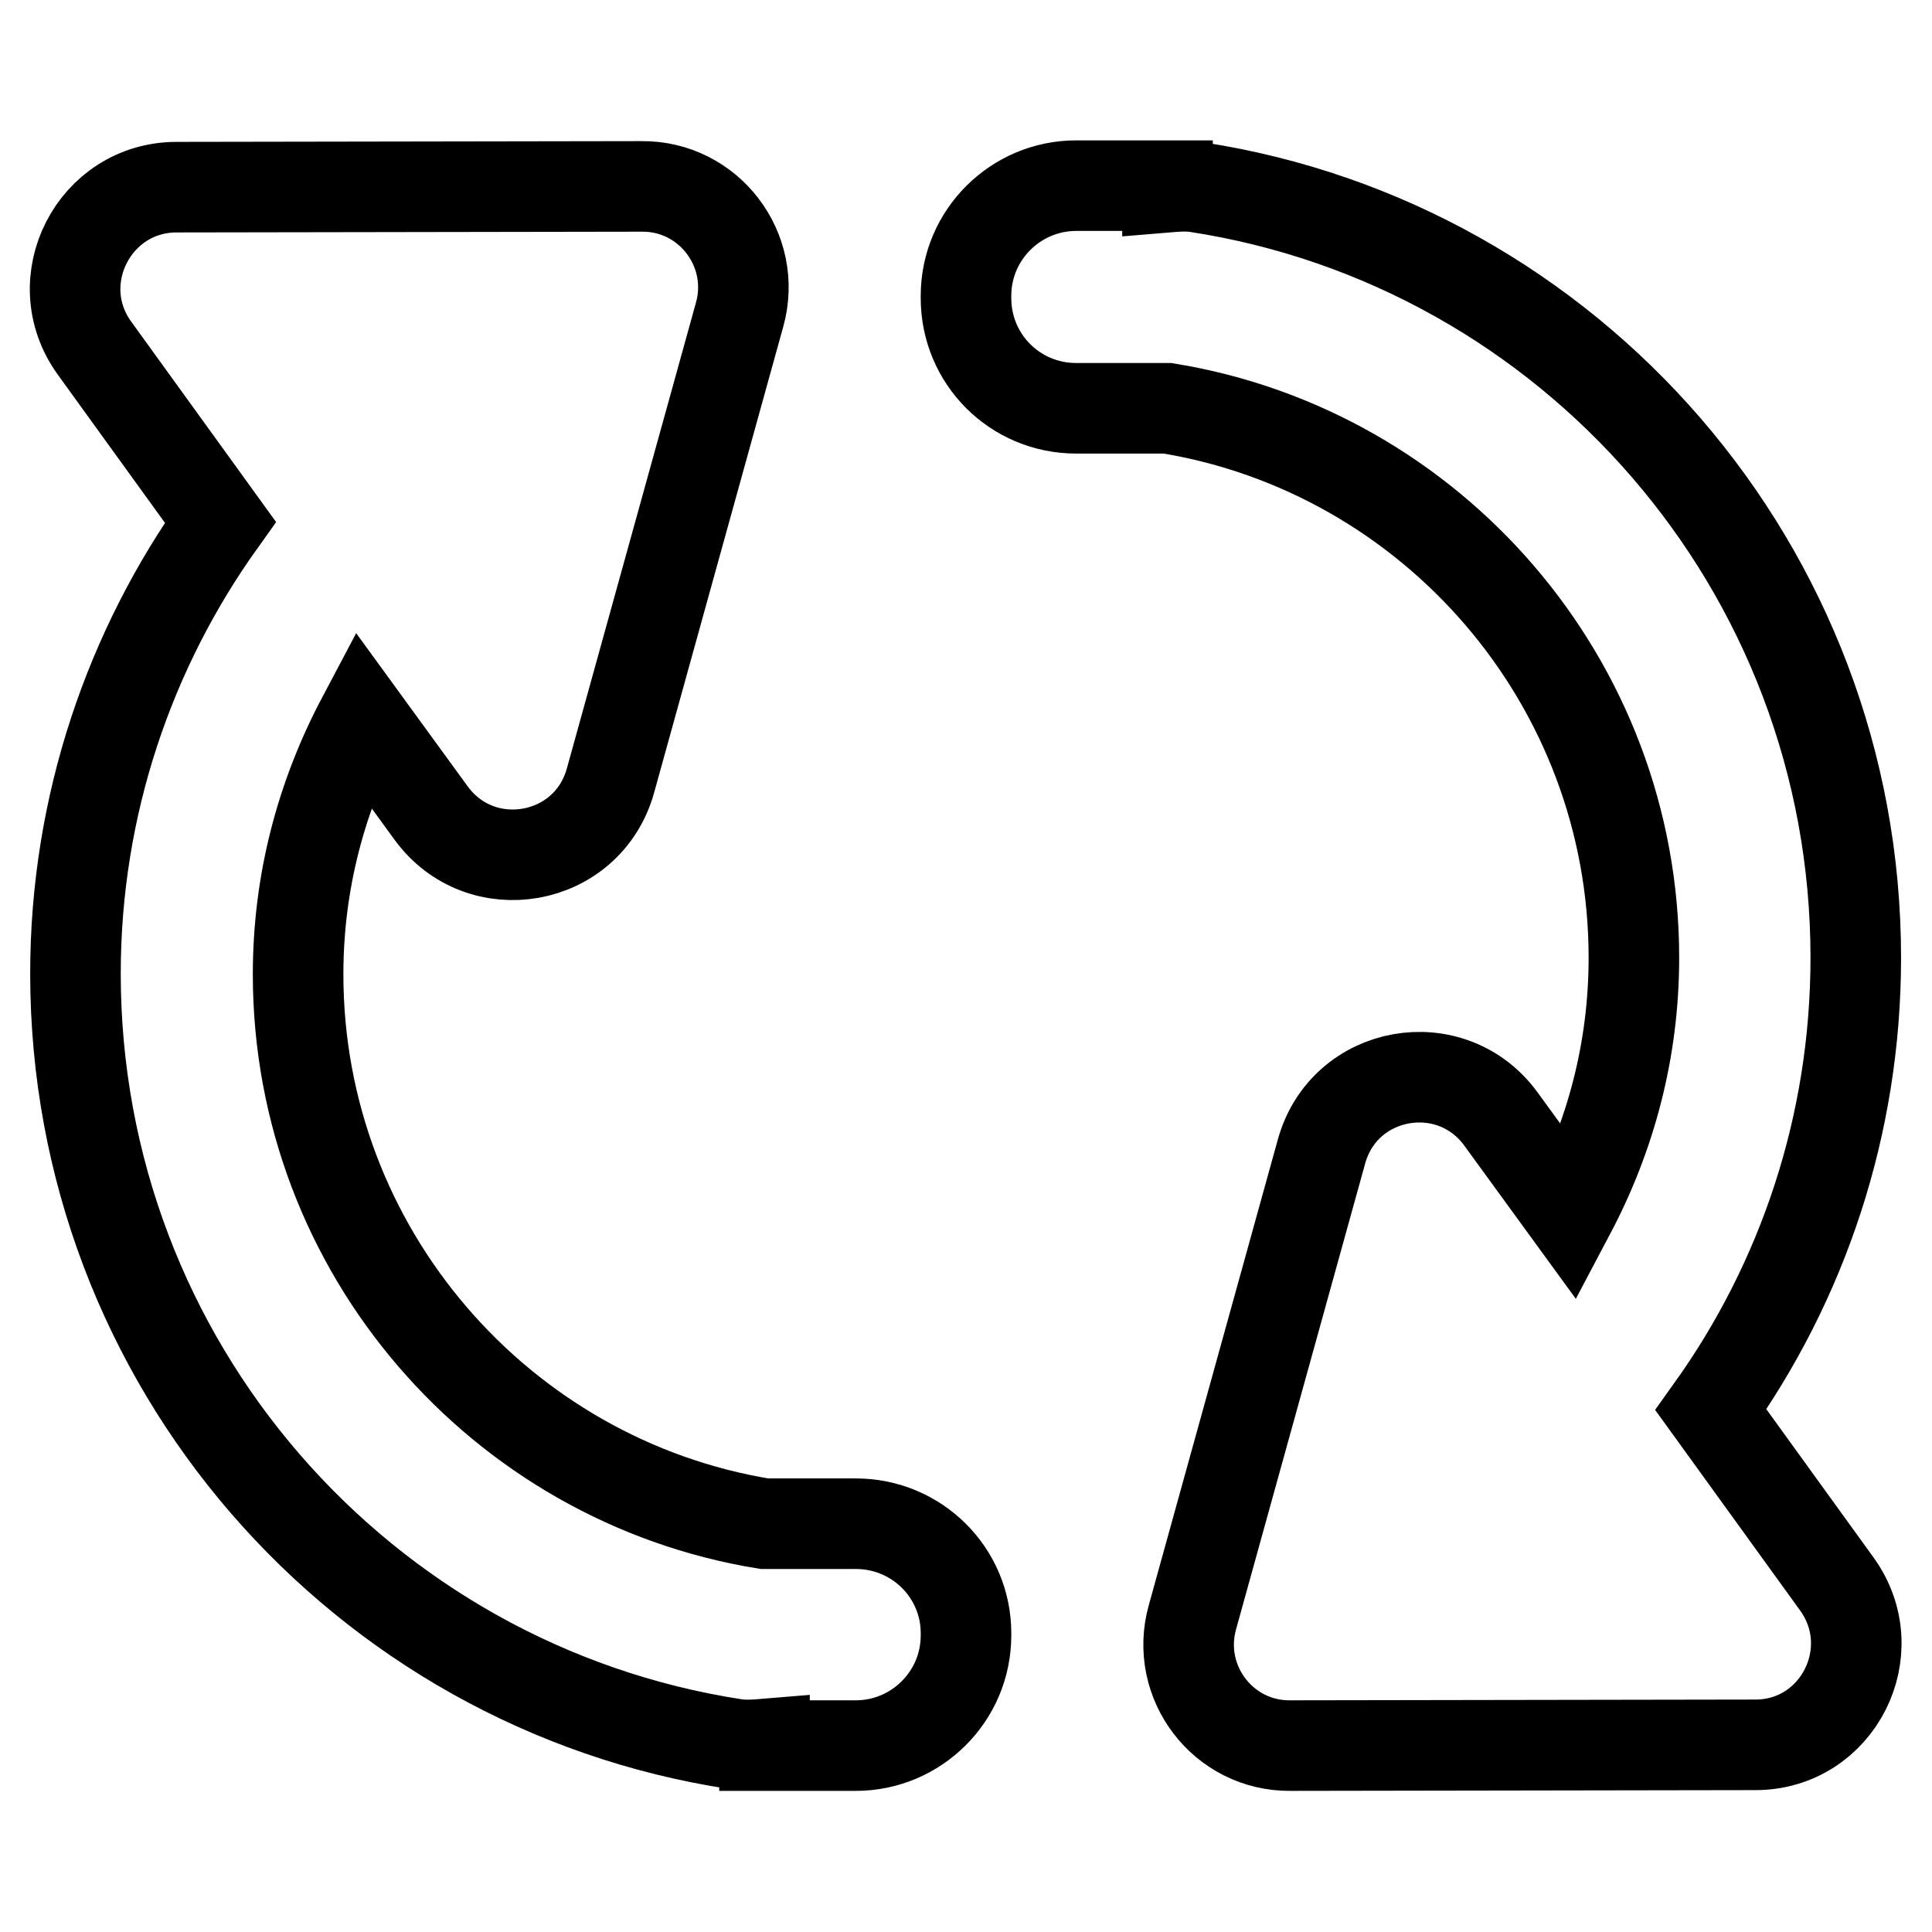
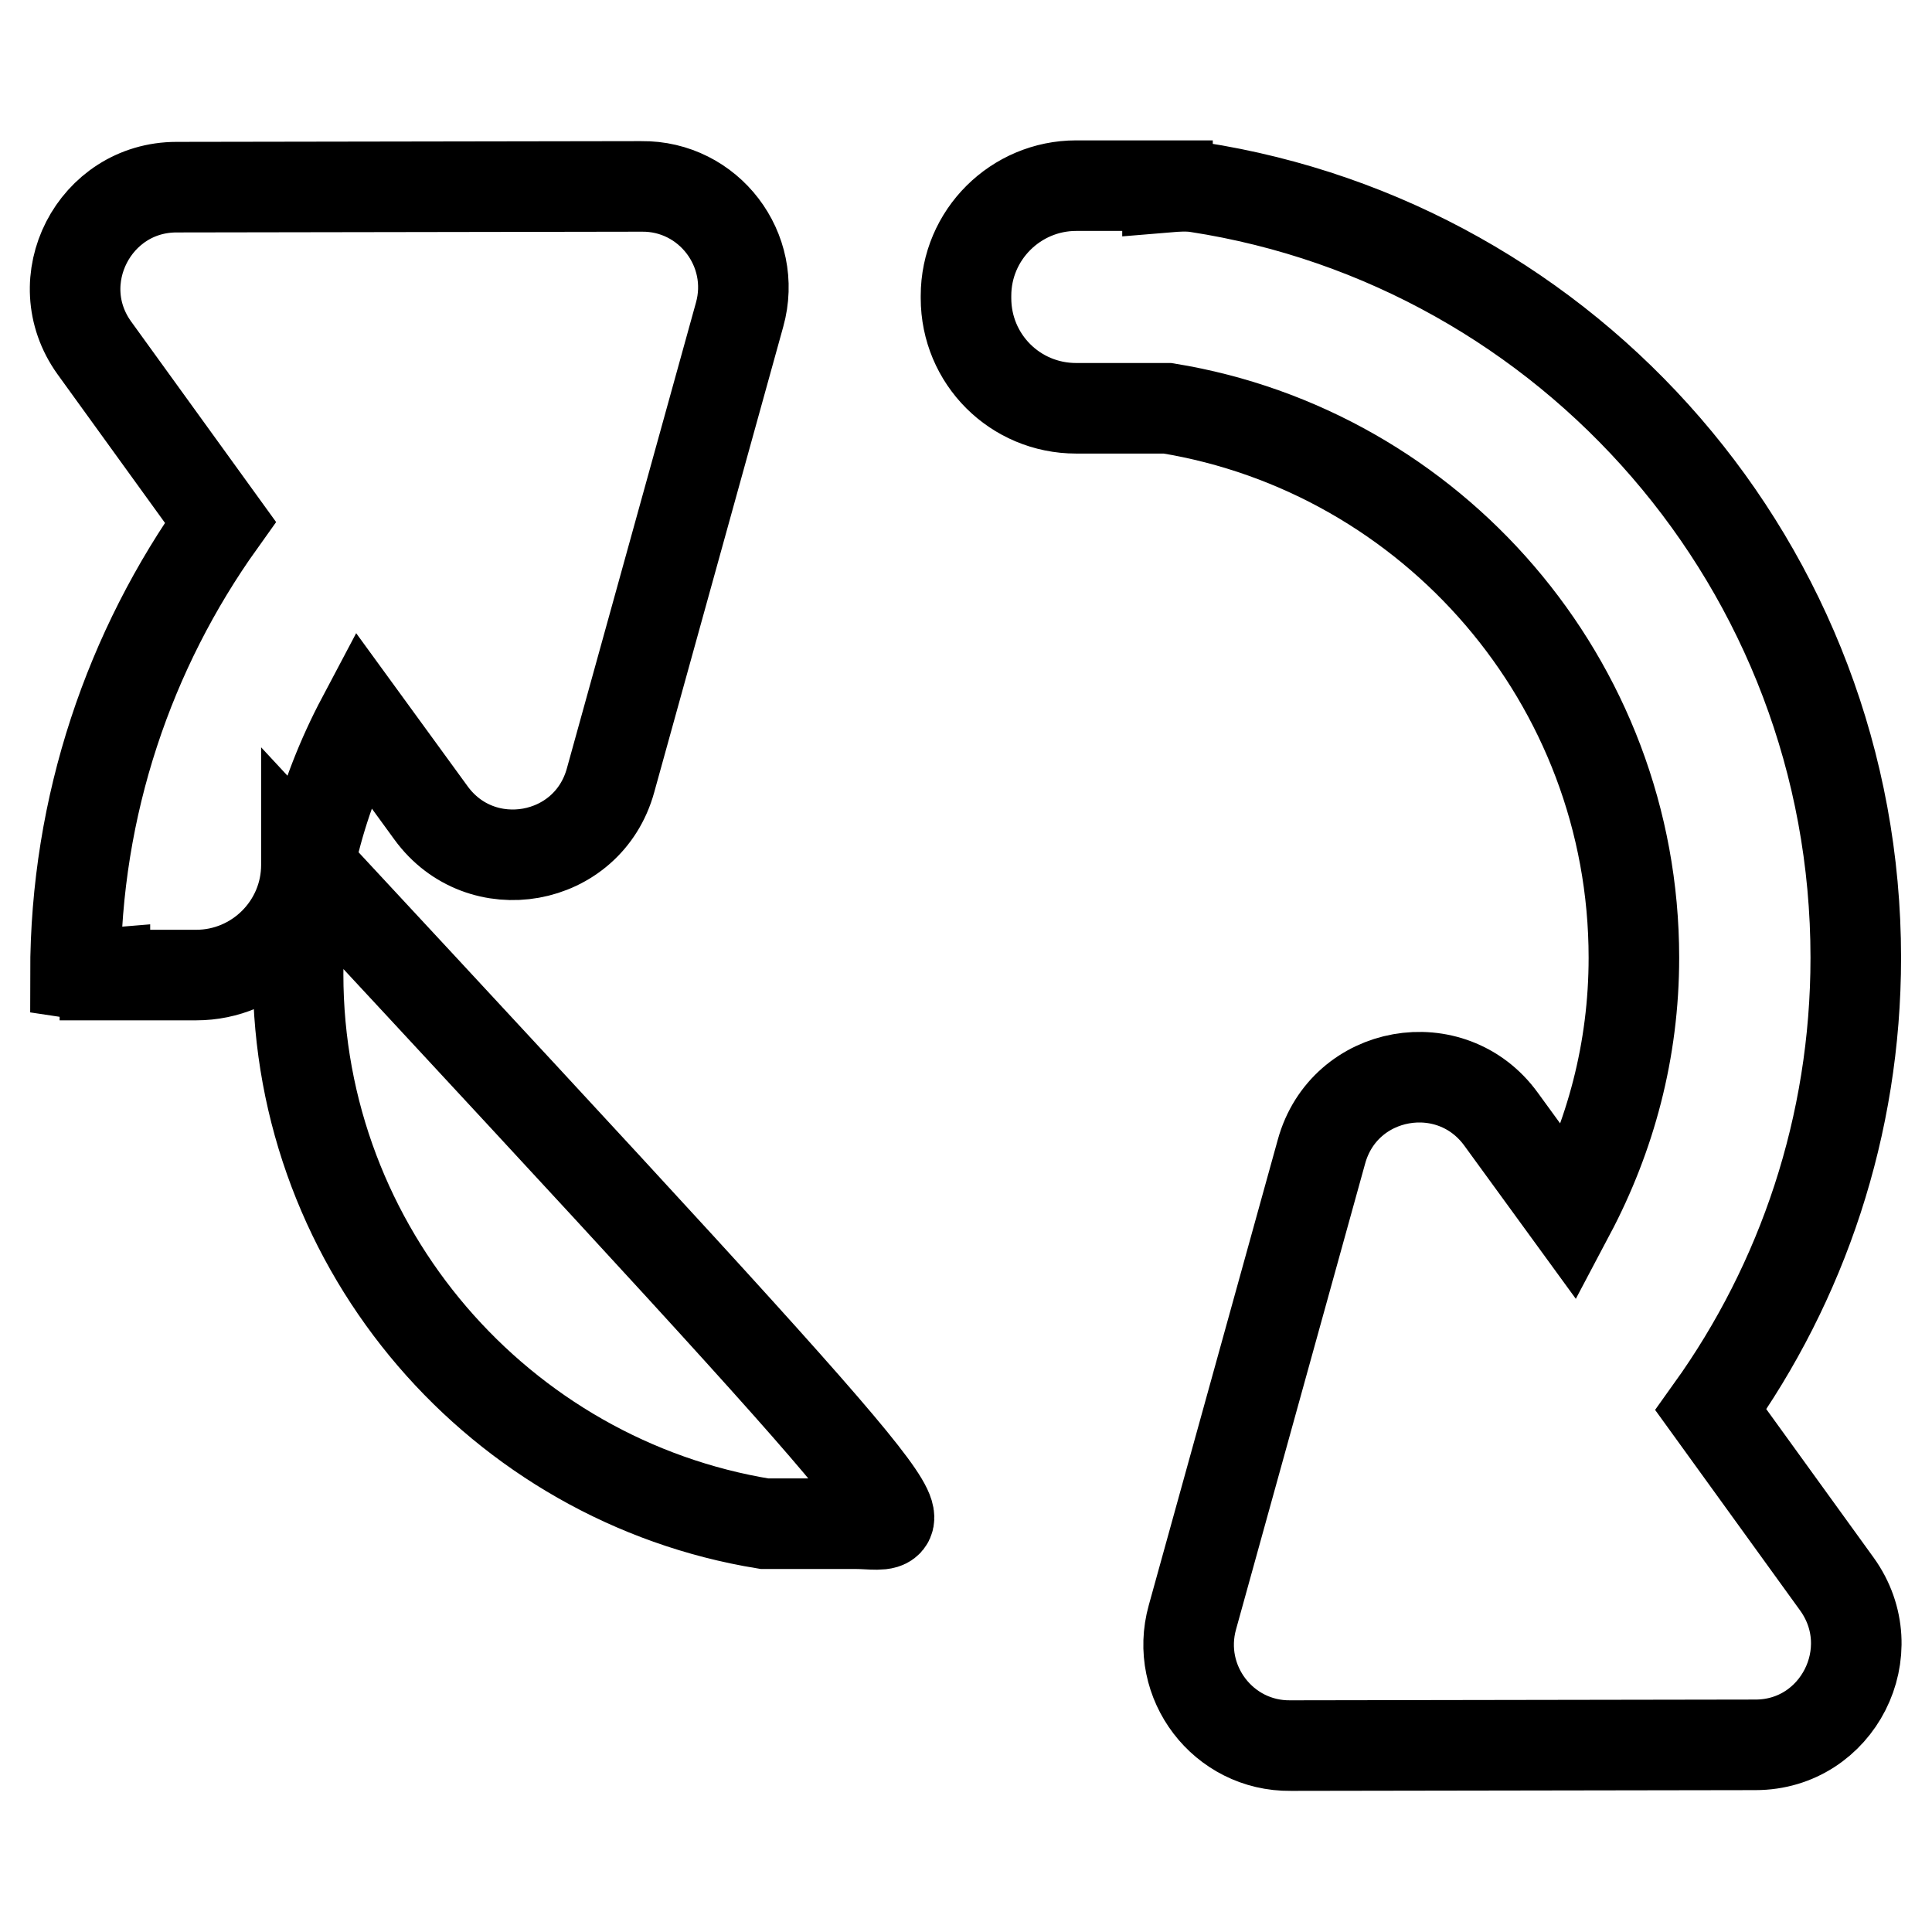
<svg xmlns="http://www.w3.org/2000/svg" version="1.1" x="0px" y="0px" viewBox="0 0 256 256" enable-background="new 0 0 256 256" xml:space="preserve">
  <g>
-     <path stroke-width="12" fill-opacity="0" stroke="#000000" d="M113.4,201.9h-12.1c-35-5.7-61.8-36.2-61.8-72.8c0-12.3,3.1-23.7,8.5-33.9l9.1,12.5 c6.6,9.1,20.8,6.6,23.8-4.3L98,41.7c2.4-8.6-4.1-17.1-13-17l-61.6,0.1c-10.9,0-17.3,12.4-10.9,21.3l16.7,23.1 C17.2,86,10,106.7,10,129c0,51.7,37.9,94.5,87.4,102.1c1.3,0.2,2.7,0.1,3.9,0v0.2h12.1c8,0,14.6-6.5,14.6-14.6v-0.3 C128,208.4,121.5,201.9,113.4,201.9L113.4,201.9z M243.4,209.9l-16.7-23.1c12.1-16.9,19.2-37.6,19.2-59.9 c0-51.7-37.9-94.5-87.3-102.1c-1.3-0.2-2.7-0.1-3.9,0v-0.2h-12.1c-8,0-14.6,6.5-14.6,14.6v0.3c0,8.1,6.5,14.6,14.6,14.6h12.1 c35,5.7,61.8,36.2,61.8,72.8c0,12.3-3.1,23.7-8.5,33.9l-9.1-12.5c-6.6-9.1-20.8-6.6-23.8,4.3L158,214.3c-2.4,8.6,4.1,17.1,13,17 l61.6-0.1C243.5,231.2,249.8,218.8,243.4,209.9L243.4,209.9z" />
+     <path stroke-width="12" fill-opacity="0" stroke="#000000" d="M113.4,201.9h-12.1c-35-5.7-61.8-36.2-61.8-72.8c0-12.3,3.1-23.7,8.5-33.9l9.1,12.5 c6.6,9.1,20.8,6.6,23.8-4.3L98,41.7c2.4-8.6-4.1-17.1-13-17l-61.6,0.1c-10.9,0-17.3,12.4-10.9,21.3l16.7,23.1 C17.2,86,10,106.7,10,129c1.3,0.2,2.7,0.1,3.9,0v0.2h12.1c8,0,14.6-6.5,14.6-14.6v-0.3 C128,208.4,121.5,201.9,113.4,201.9L113.4,201.9z M243.4,209.9l-16.7-23.1c12.1-16.9,19.2-37.6,19.2-59.9 c0-51.7-37.9-94.5-87.3-102.1c-1.3-0.2-2.7-0.1-3.9,0v-0.2h-12.1c-8,0-14.6,6.5-14.6,14.6v0.3c0,8.1,6.5,14.6,14.6,14.6h12.1 c35,5.7,61.8,36.2,61.8,72.8c0,12.3-3.1,23.7-8.5,33.9l-9.1-12.5c-6.6-9.1-20.8-6.6-23.8,4.3L158,214.3c-2.4,8.6,4.1,17.1,13,17 l61.6-0.1C243.5,231.2,249.8,218.8,243.4,209.9L243.4,209.9z" />
  </g>
</svg>